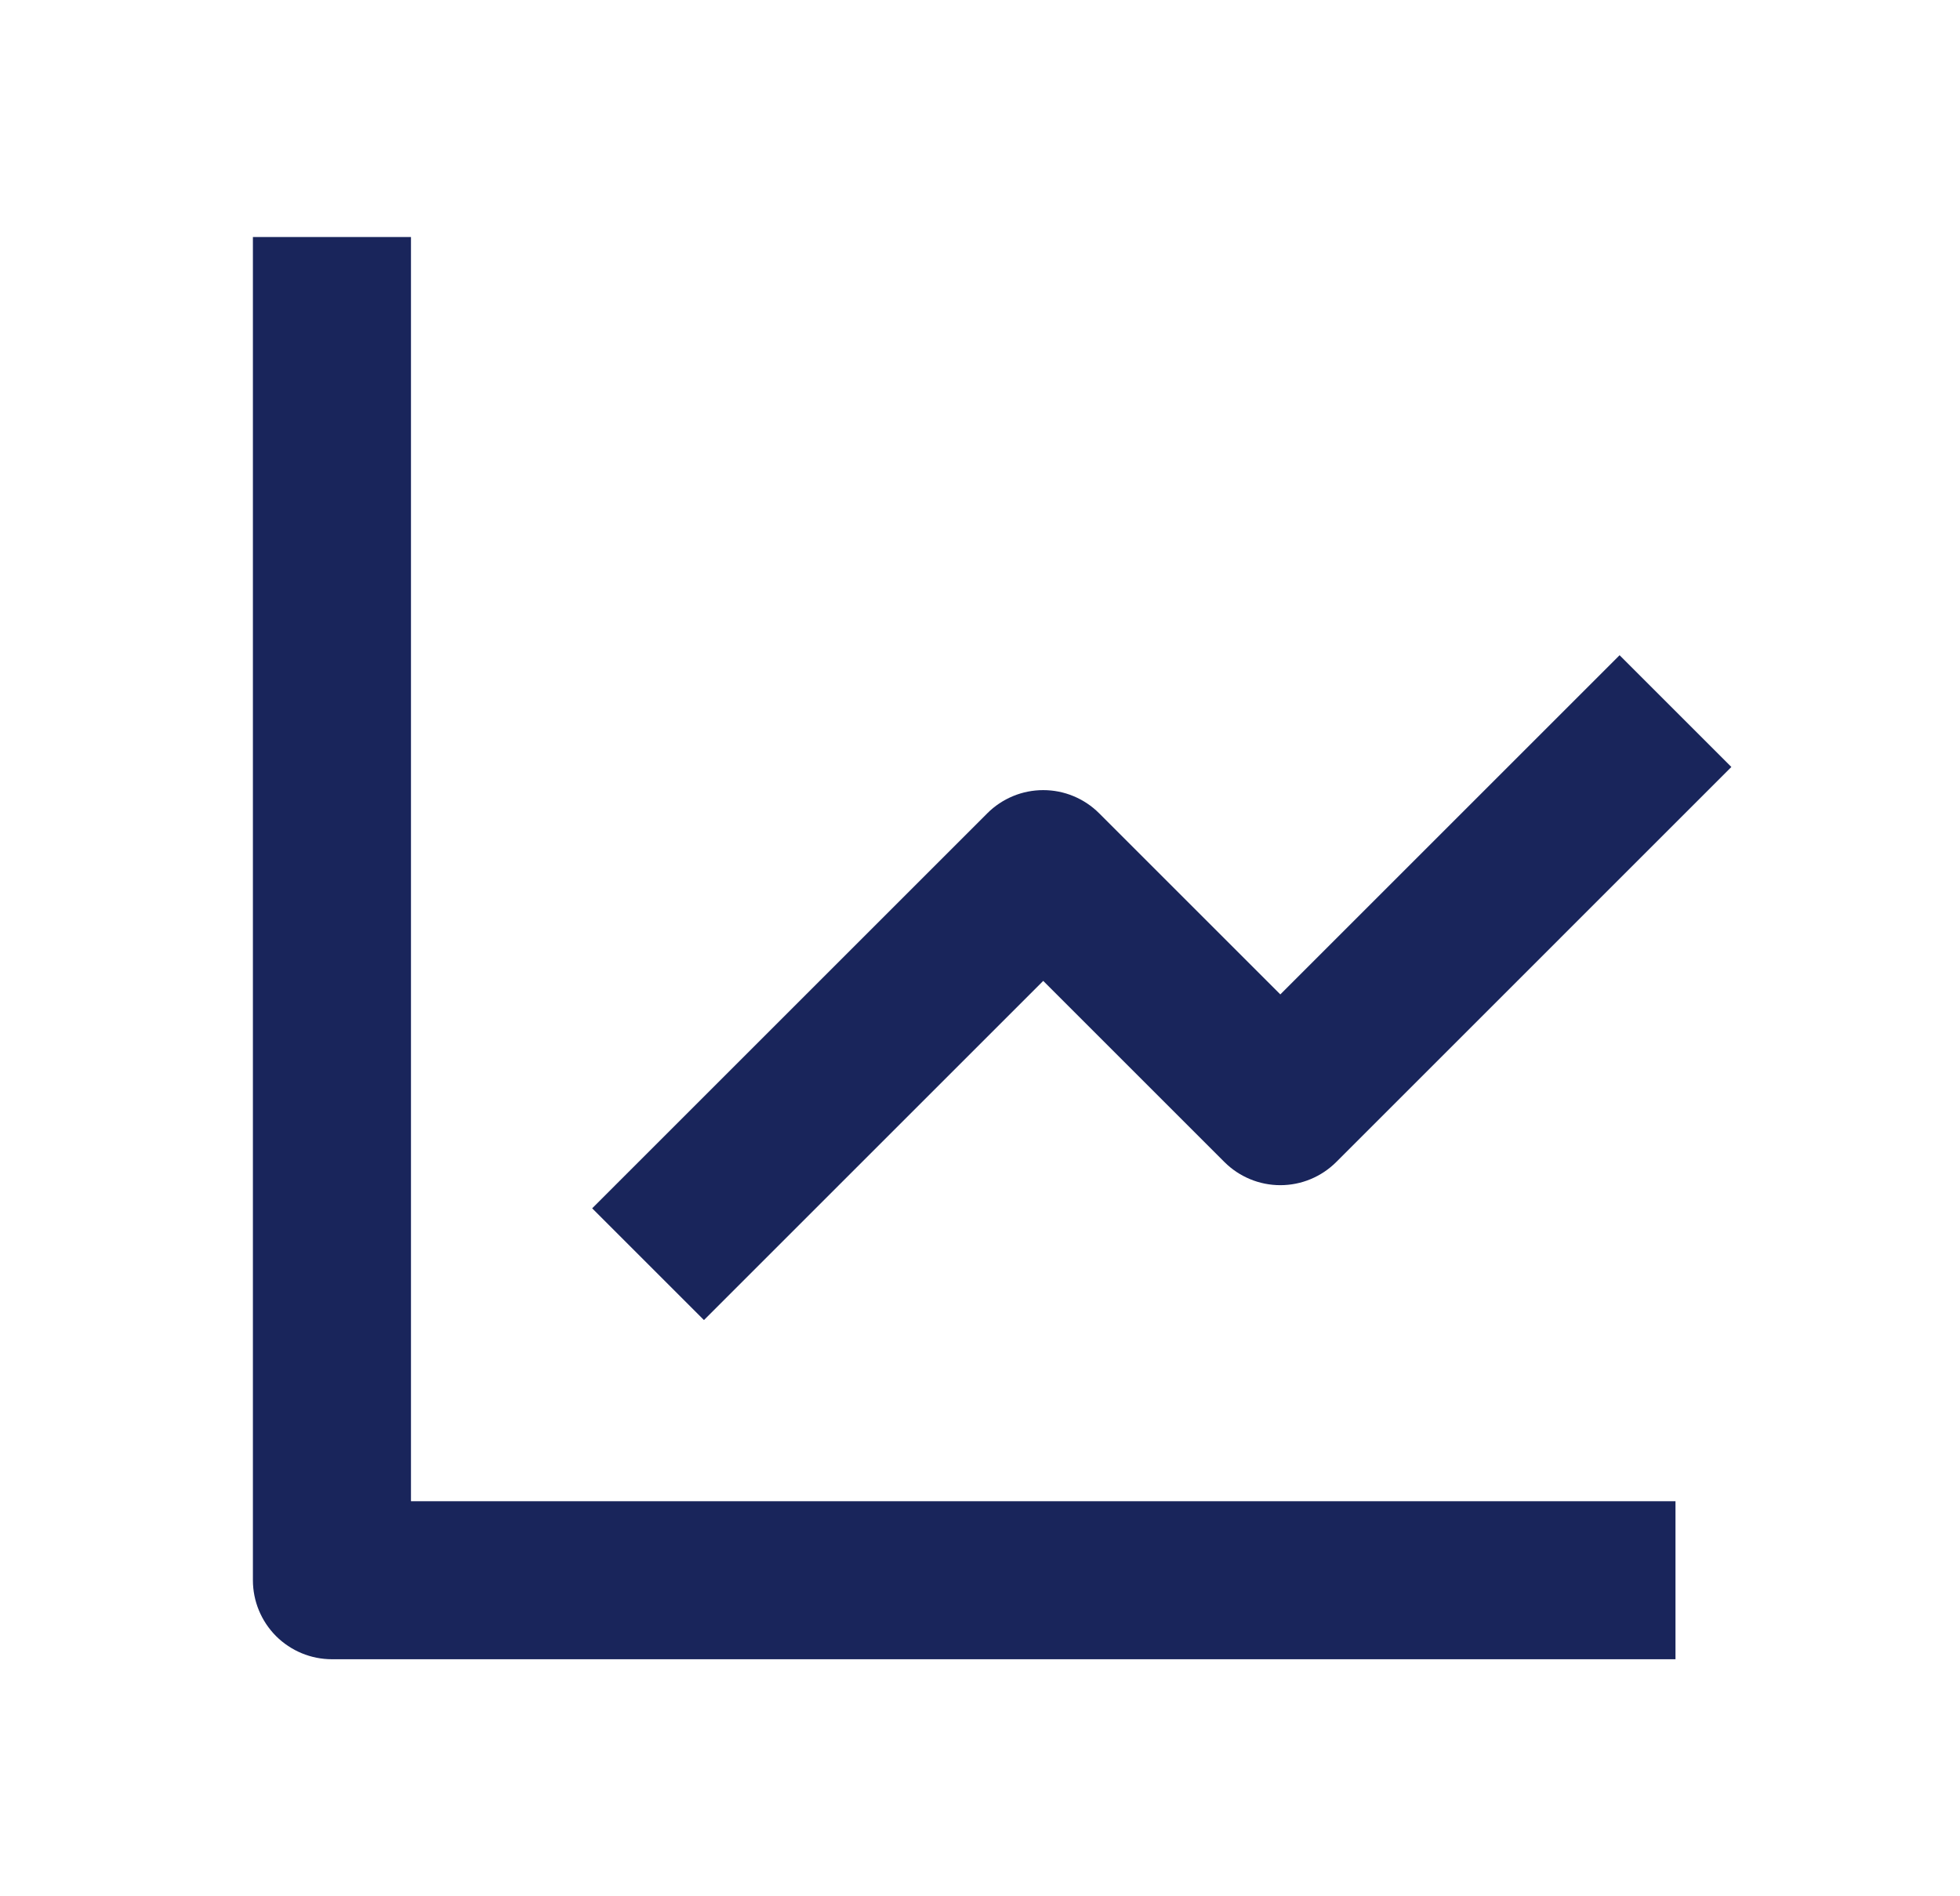
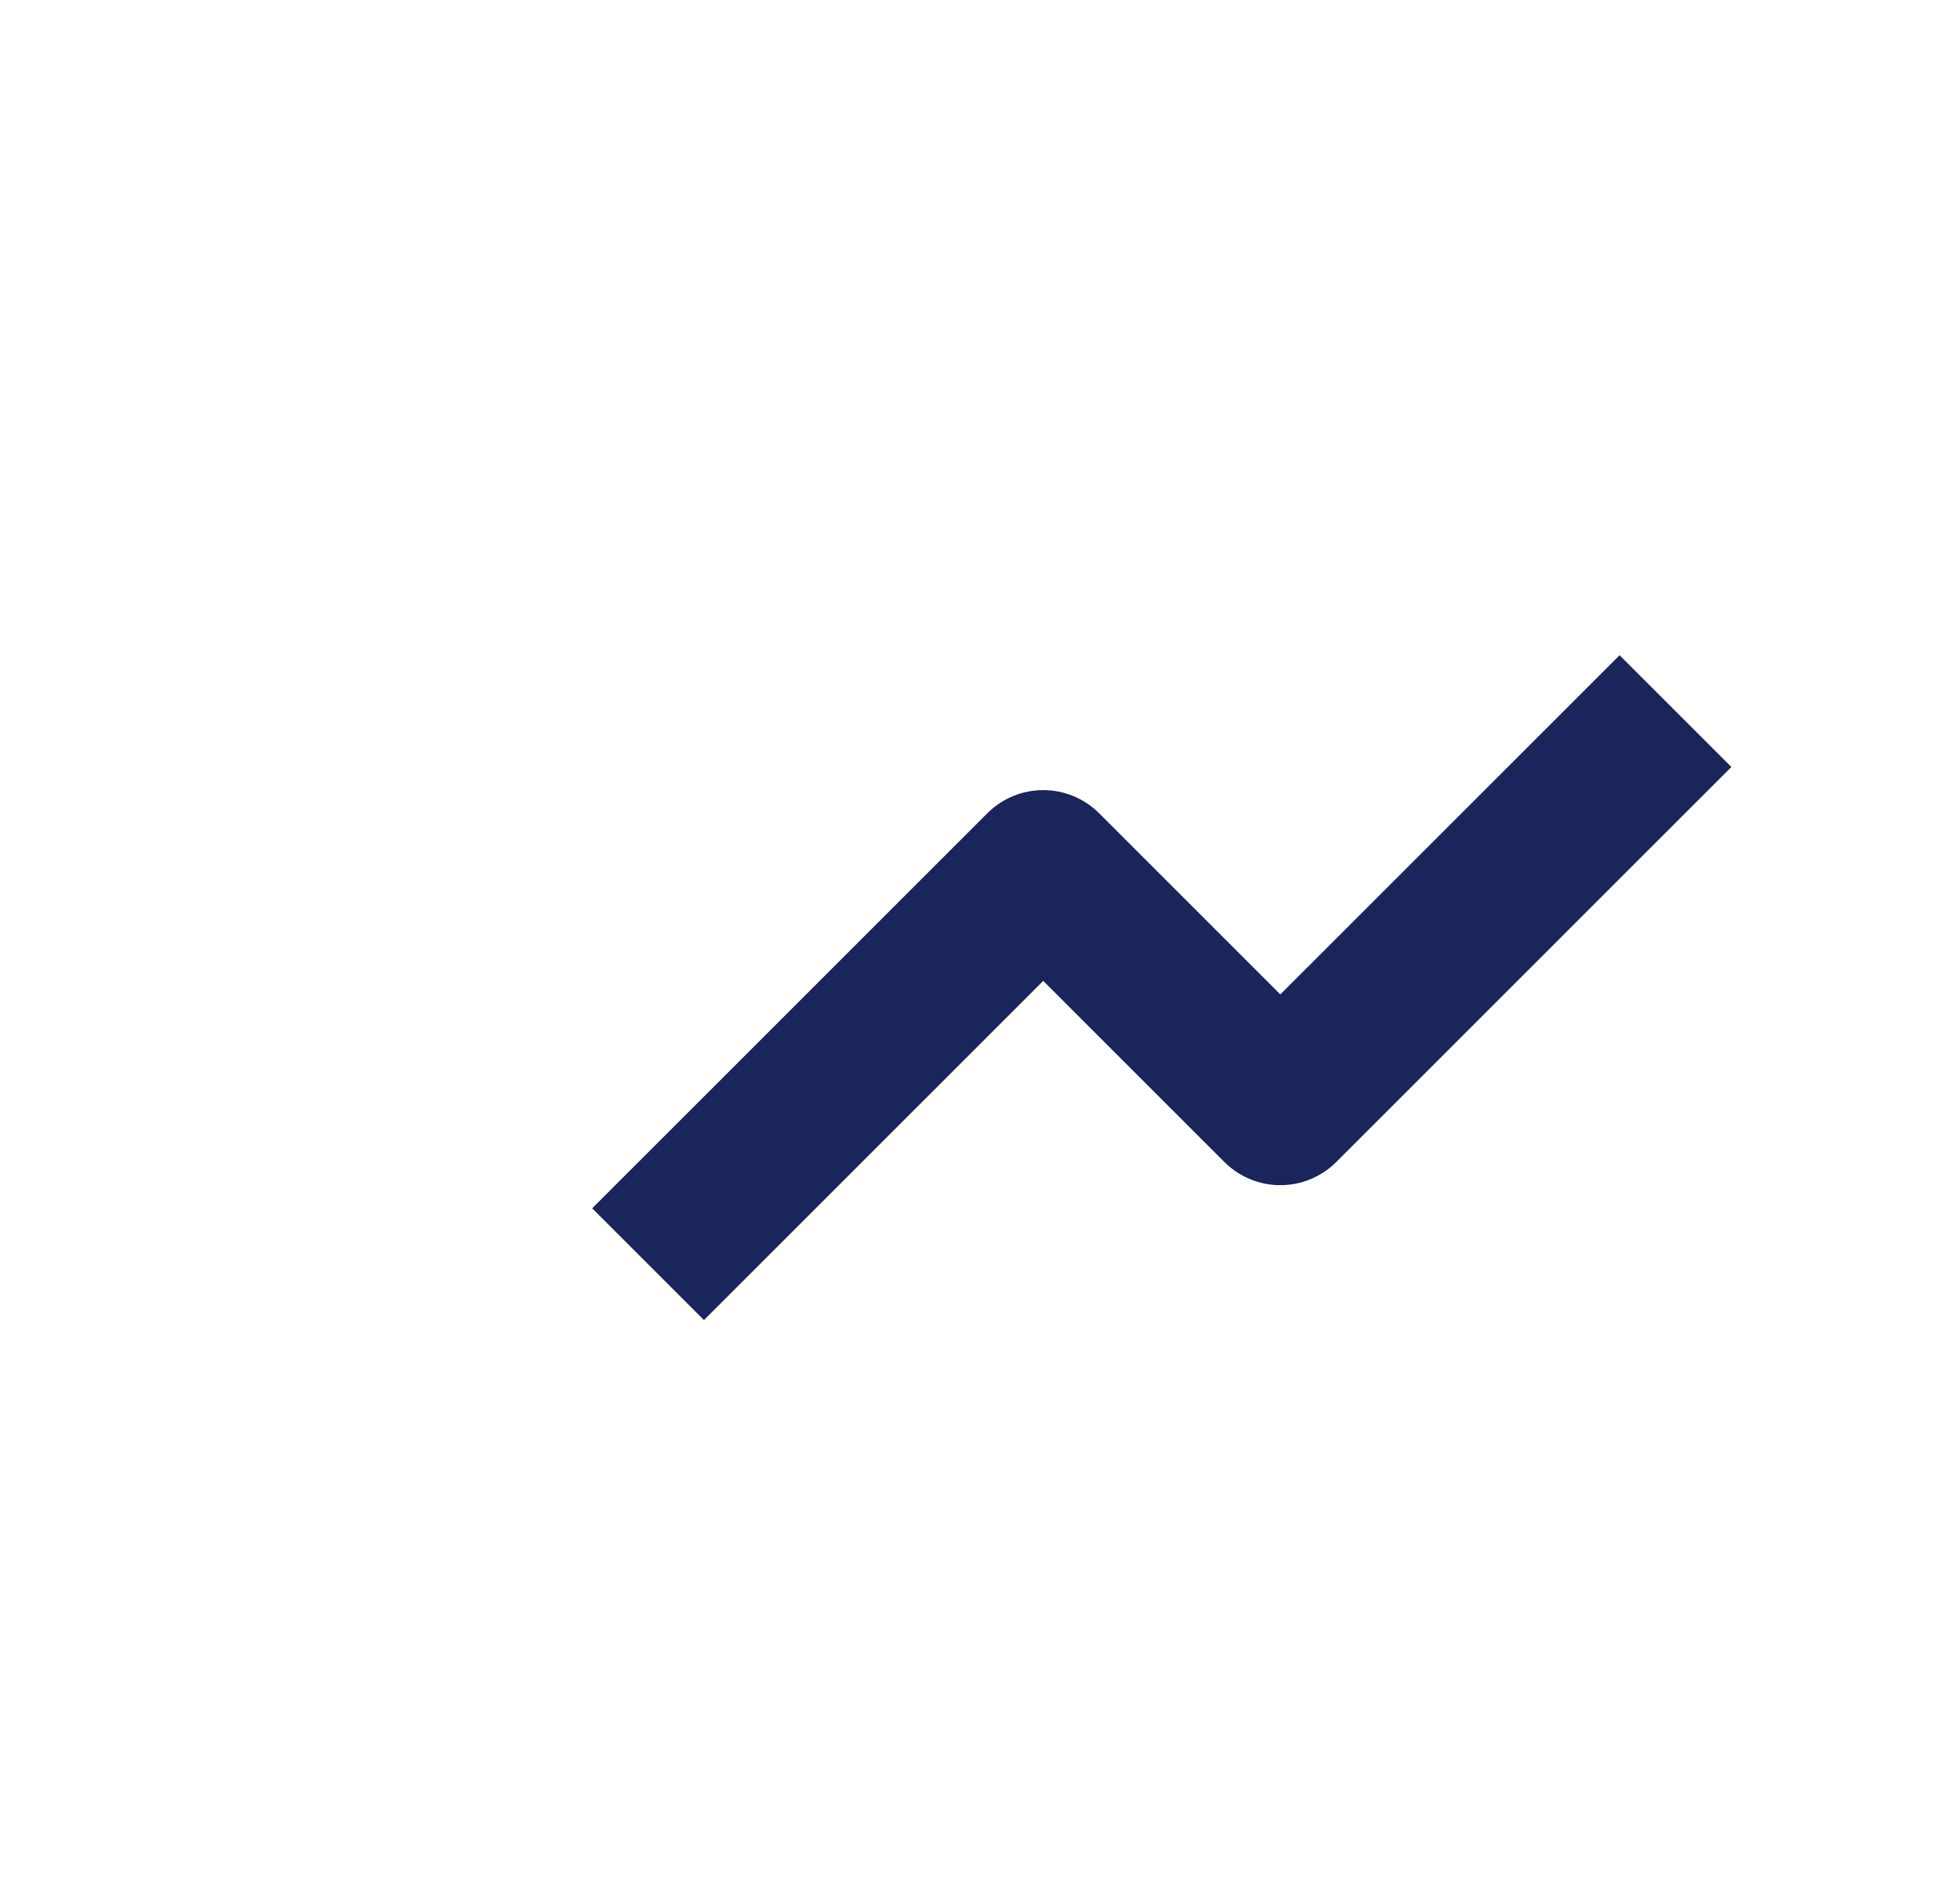
<svg xmlns="http://www.w3.org/2000/svg" width="31" height="30" viewBox="0 0 31 30" fill="none">
  <g id="Icon / line-chart">
    <g id="icon">
-       <path d="M4 3.75V25C4 25.331 4.132 25.649 4.366 25.884C4.601 26.118 4.918 26.25 5.25 26.25H26.5V23.75H6.5V3.75H4Z" fill="#19255B" />
      <path d="M19.366 18.384C19.482 18.5 19.62 18.592 19.772 18.655C19.923 18.718 20.086 18.75 20.25 18.75C20.414 18.75 20.577 18.718 20.728 18.655C20.88 18.592 21.018 18.5 21.134 18.384L27.384 12.134L25.616 10.366L20.25 15.732L17.384 12.866C17.268 12.75 17.13 12.658 16.978 12.595C16.827 12.532 16.664 12.5 16.5 12.5C16.336 12.5 16.173 12.532 16.022 12.595C15.87 12.658 15.732 12.75 15.616 12.866L9.366 19.116L11.134 20.884L16.5 15.518L19.366 18.384Z" fill="#19255B" />
    </g>
  </g>
</svg>